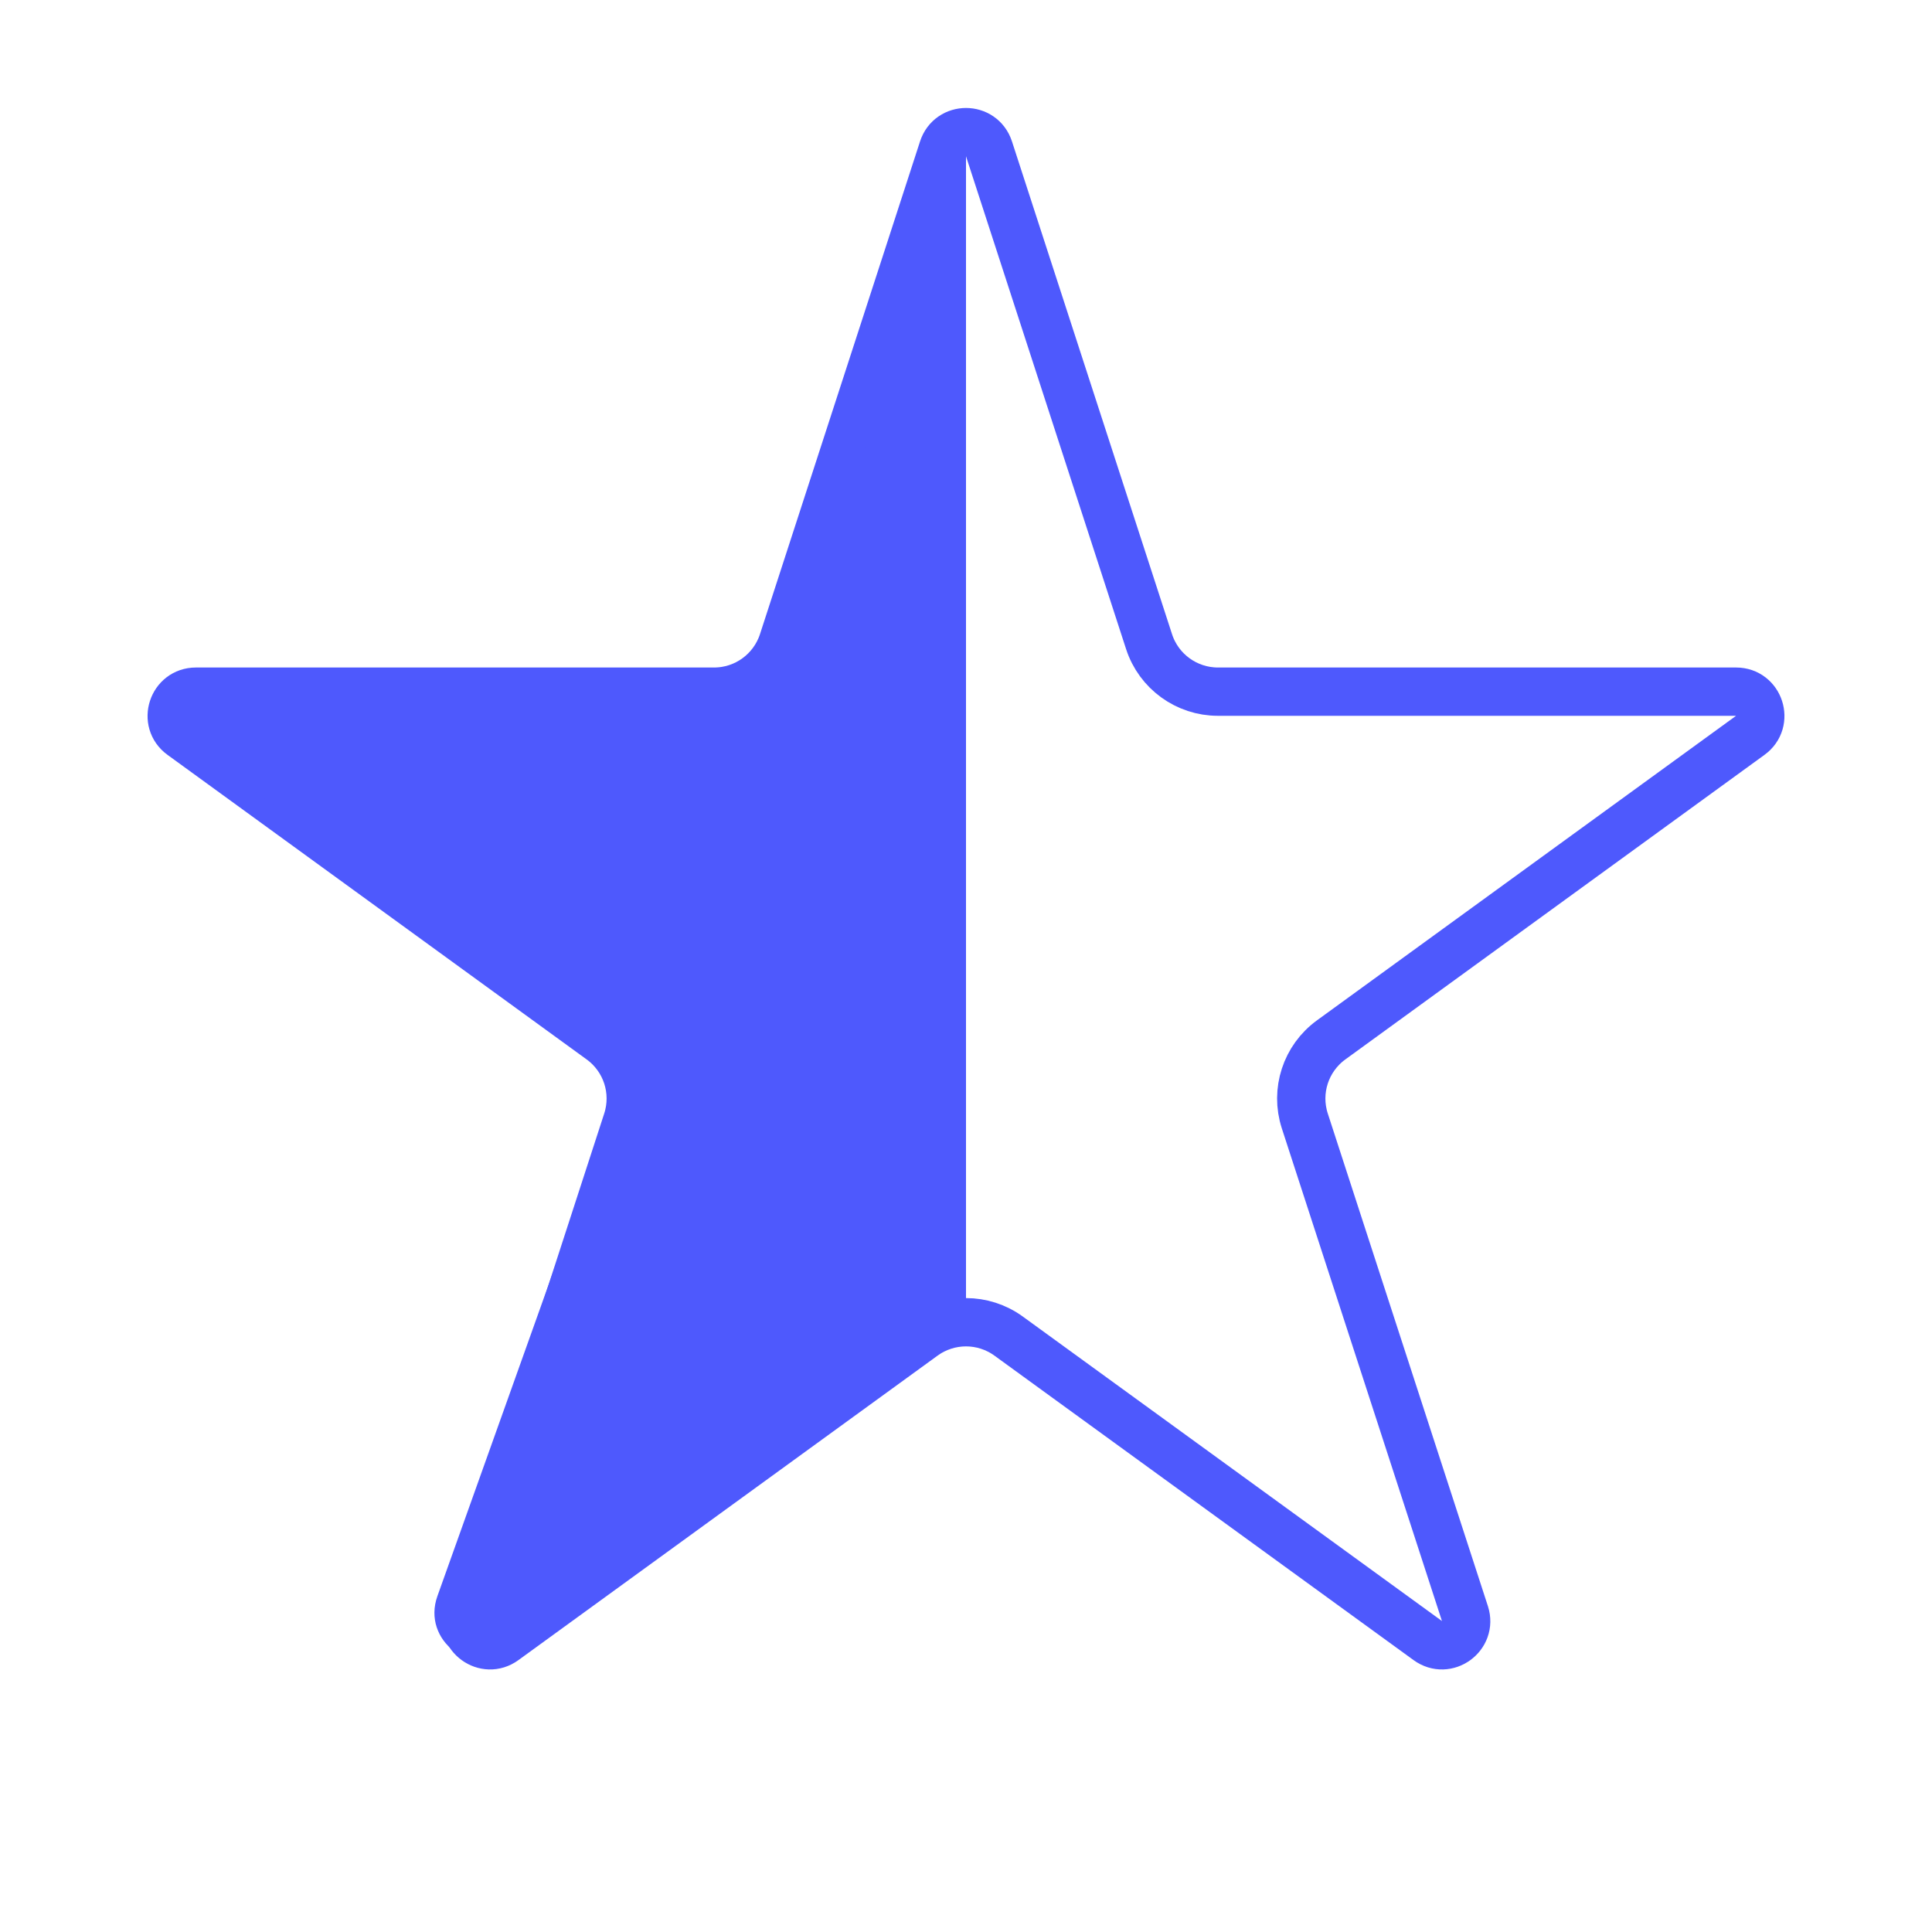
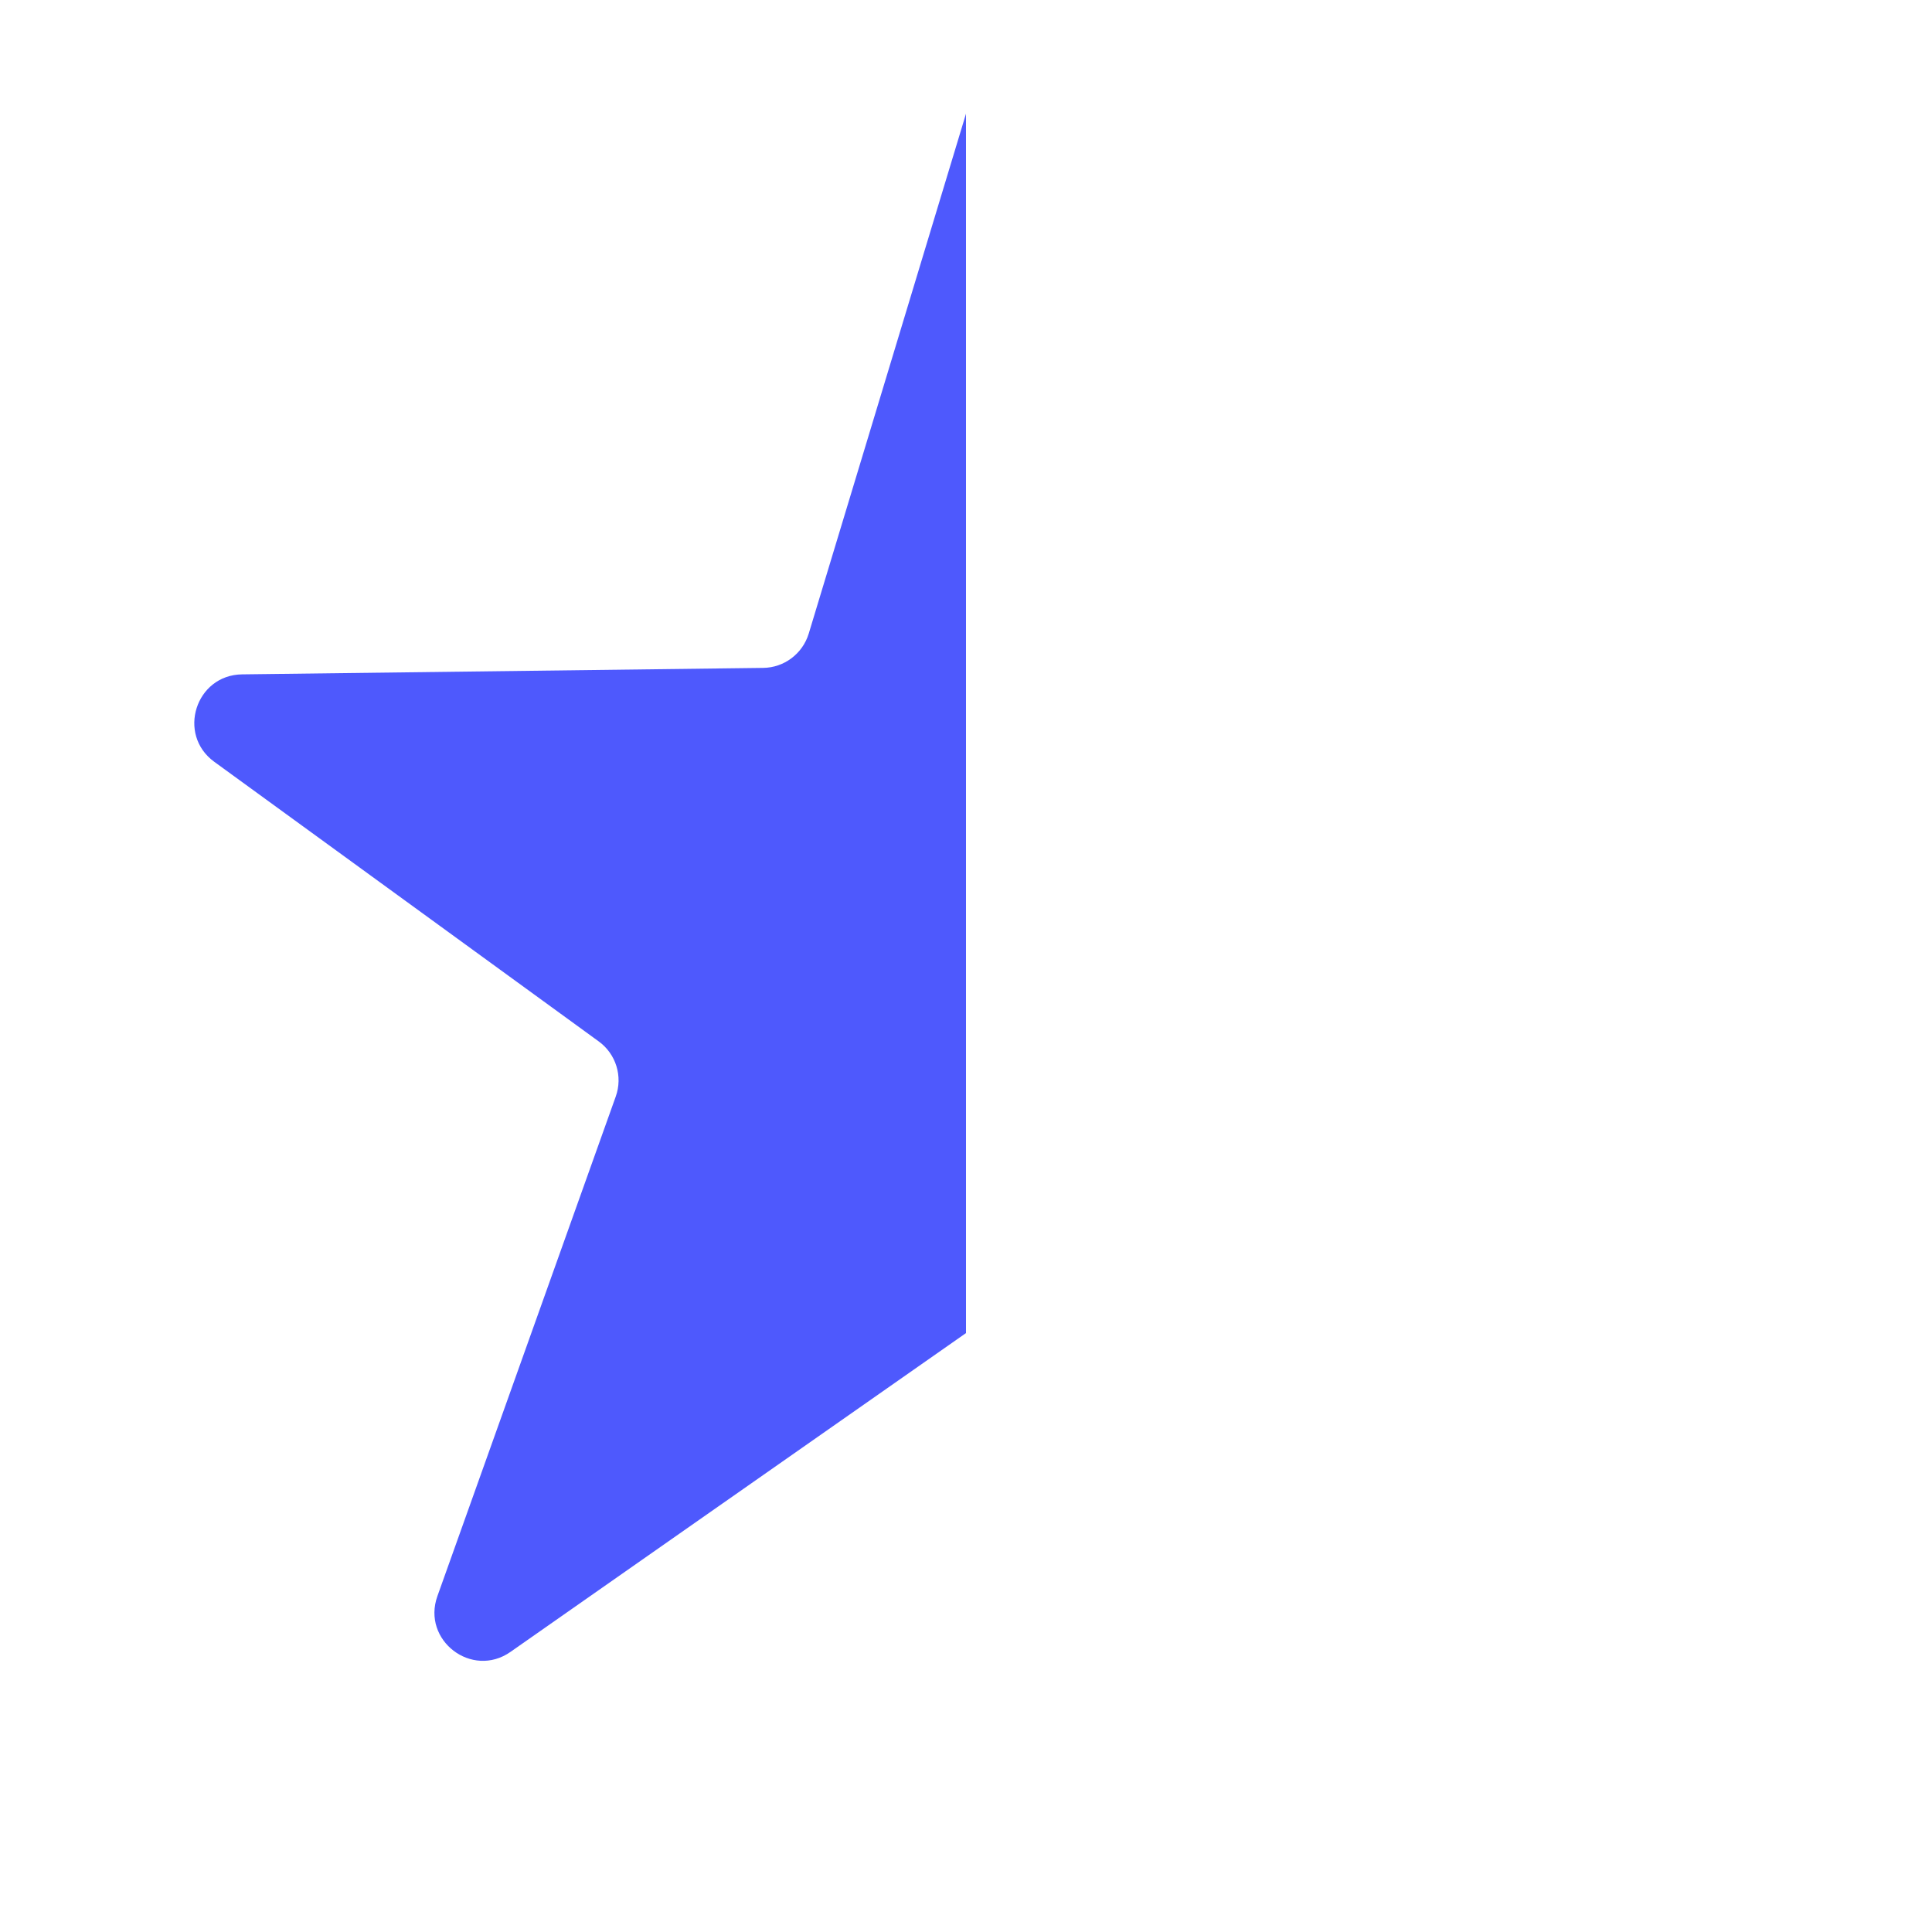
<svg xmlns="http://www.w3.org/2000/svg" width="20" height="20" viewBox="0 0 20 20" fill="none">
-   <path d="M9.762 1.541C9.837 1.31 10.163 1.31 10.238 1.541L11.895 6.642C11.995 6.951 12.284 7.16 12.608 7.16H17.972C18.214 7.16 18.315 7.47 18.119 7.612L13.78 10.765C13.517 10.956 13.407 11.294 13.507 11.603L15.165 16.704C15.239 16.934 14.976 17.126 14.78 16.983L10.441 13.831C10.178 13.64 9.822 13.64 9.559 13.831L5.22 16.983C5.024 17.126 4.761 16.934 4.835 16.704L6.493 11.603C6.593 11.294 6.483 10.956 6.22 10.765L1.881 7.612C1.685 7.47 1.786 7.16 2.028 7.16H7.392C7.717 7.16 8.004 6.951 8.105 6.642L9.762 1.541Z" stroke="#4E59FD" stroke-width="0.5" class="raiting_x__icon__round" />
  <path d="M5.285 17.1L10 13.8V1.177L8.372 6.559C8.308 6.768 8.117 6.912 7.899 6.914L2.506 6.981C2.025 6.987 1.829 7.603 2.218 7.886L6.197 10.78C6.377 10.91 6.449 11.143 6.374 11.352L4.528 16.523C4.364 16.981 4.886 17.38 5.285 17.1Z" fill="#4E59FD" class="raiting_x__icon__half raiting_x__icon__half--1" />
</svg>